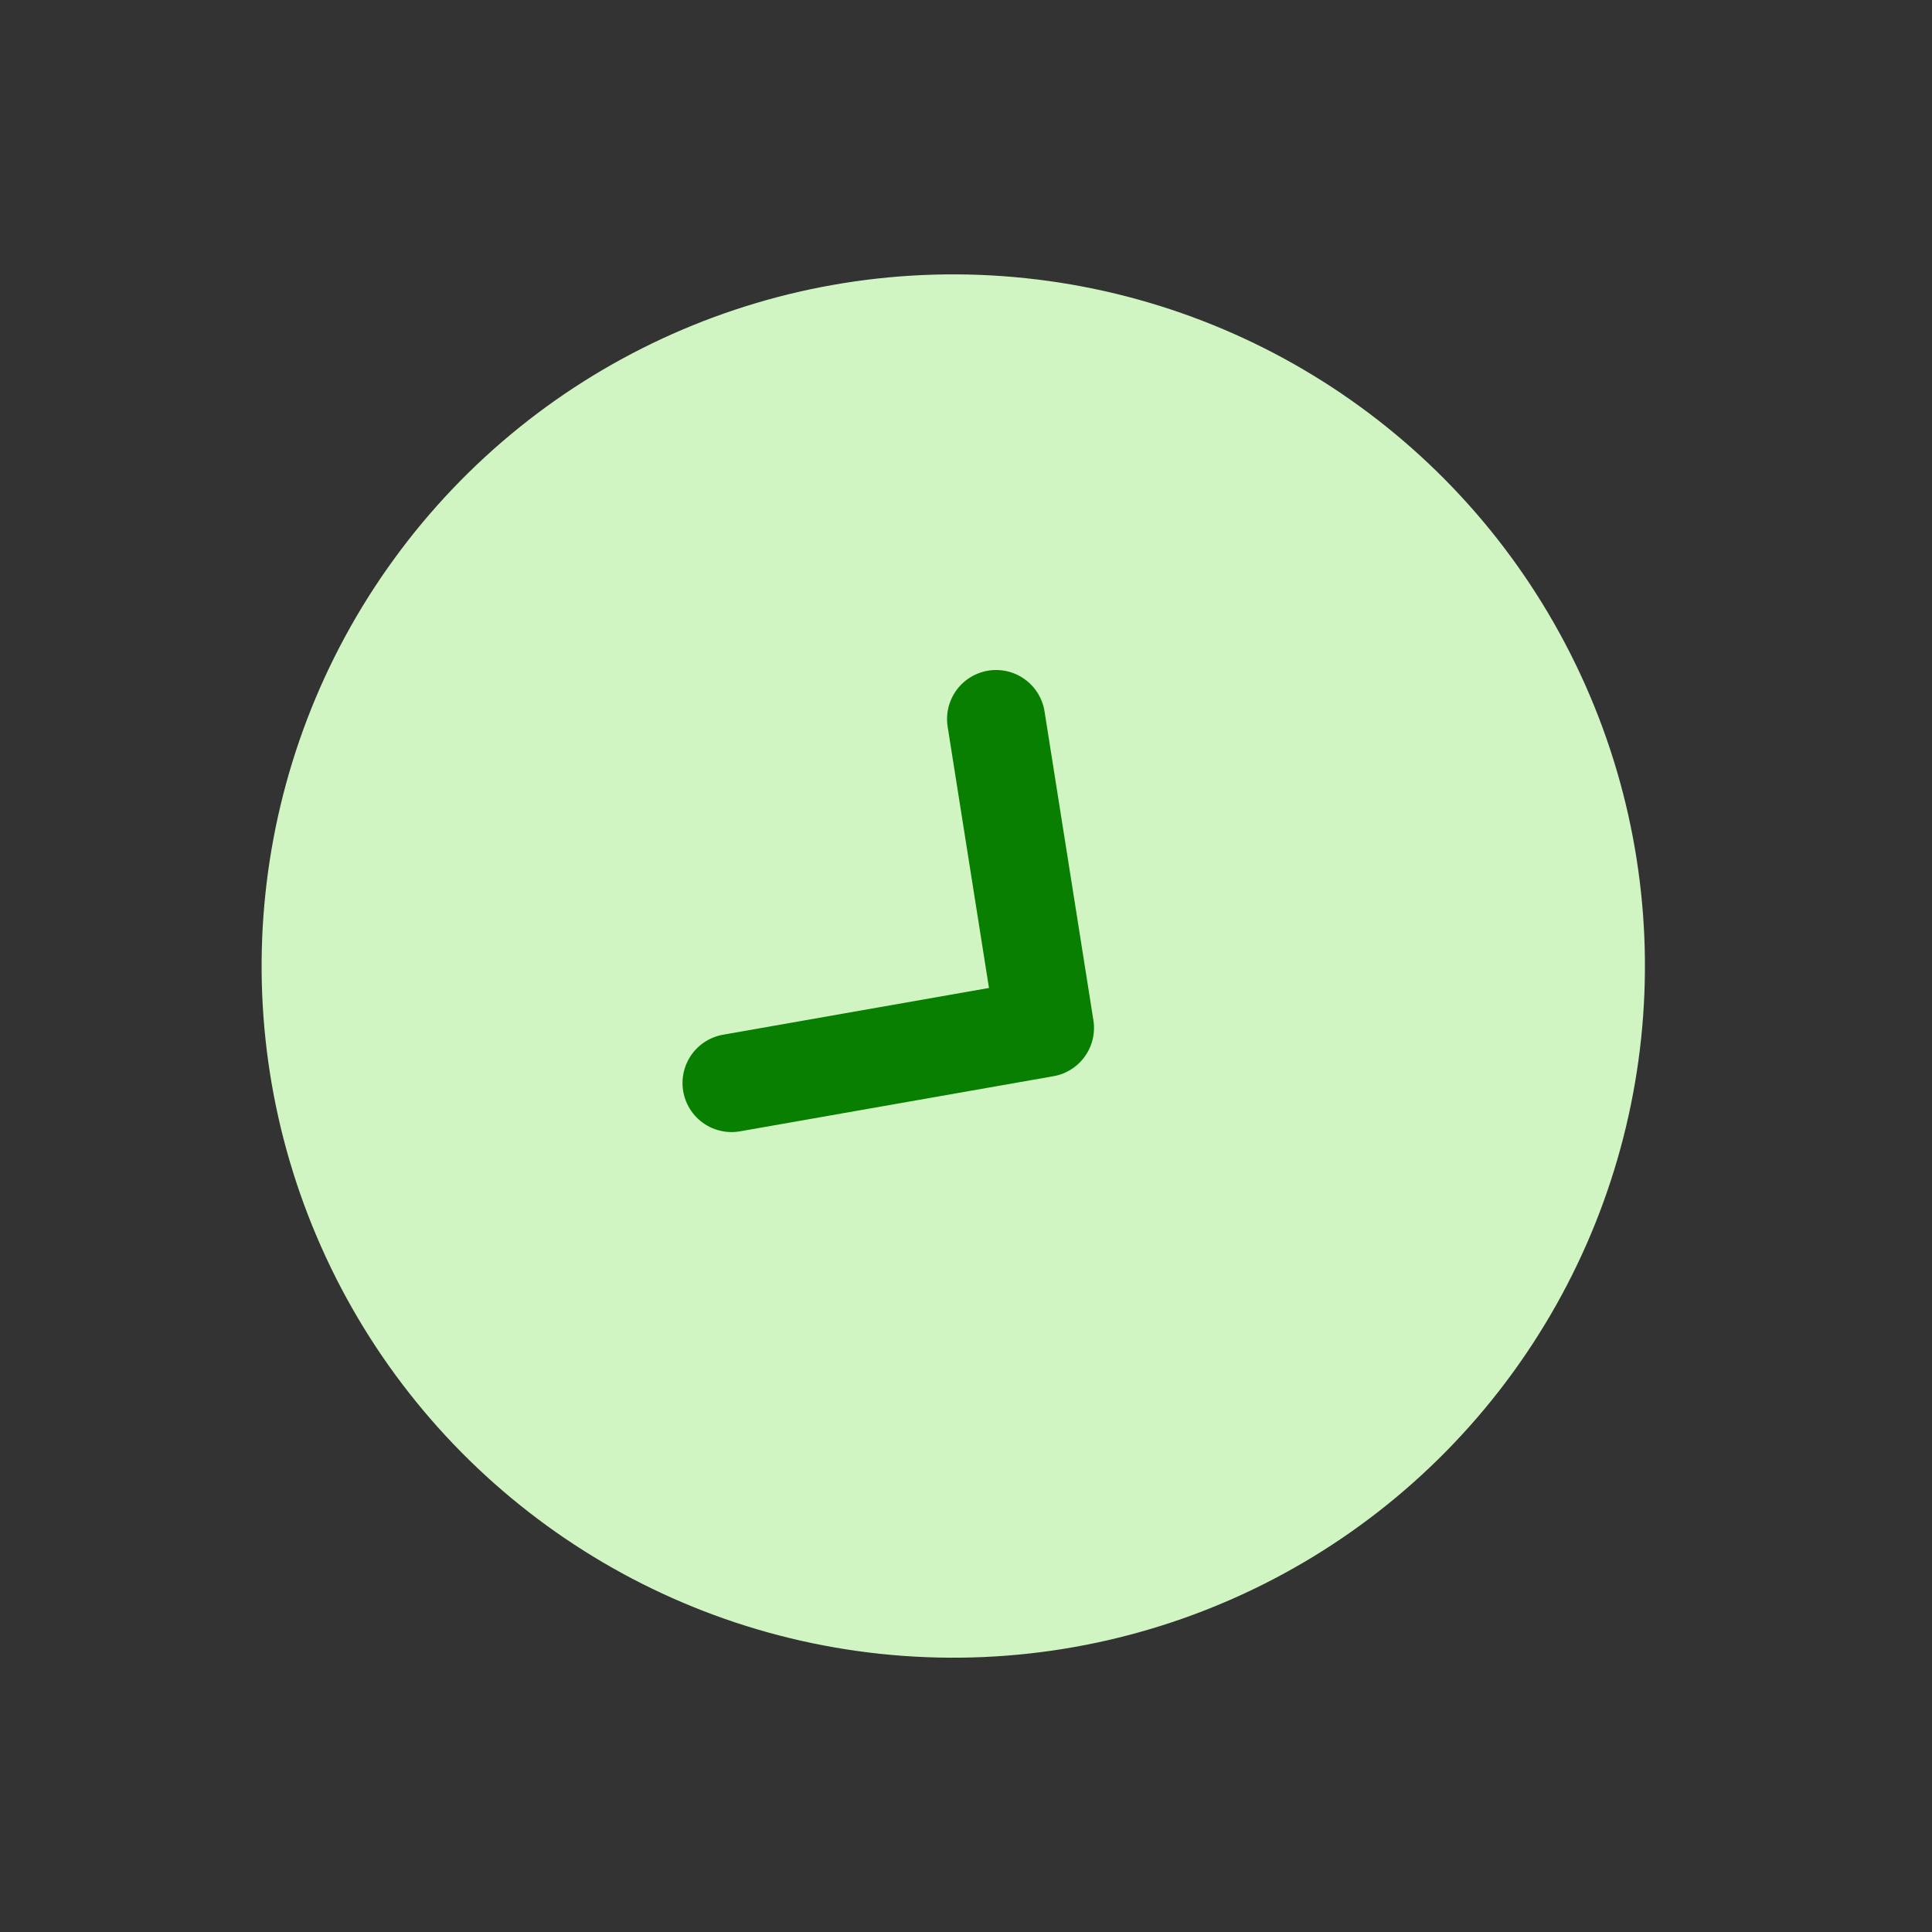
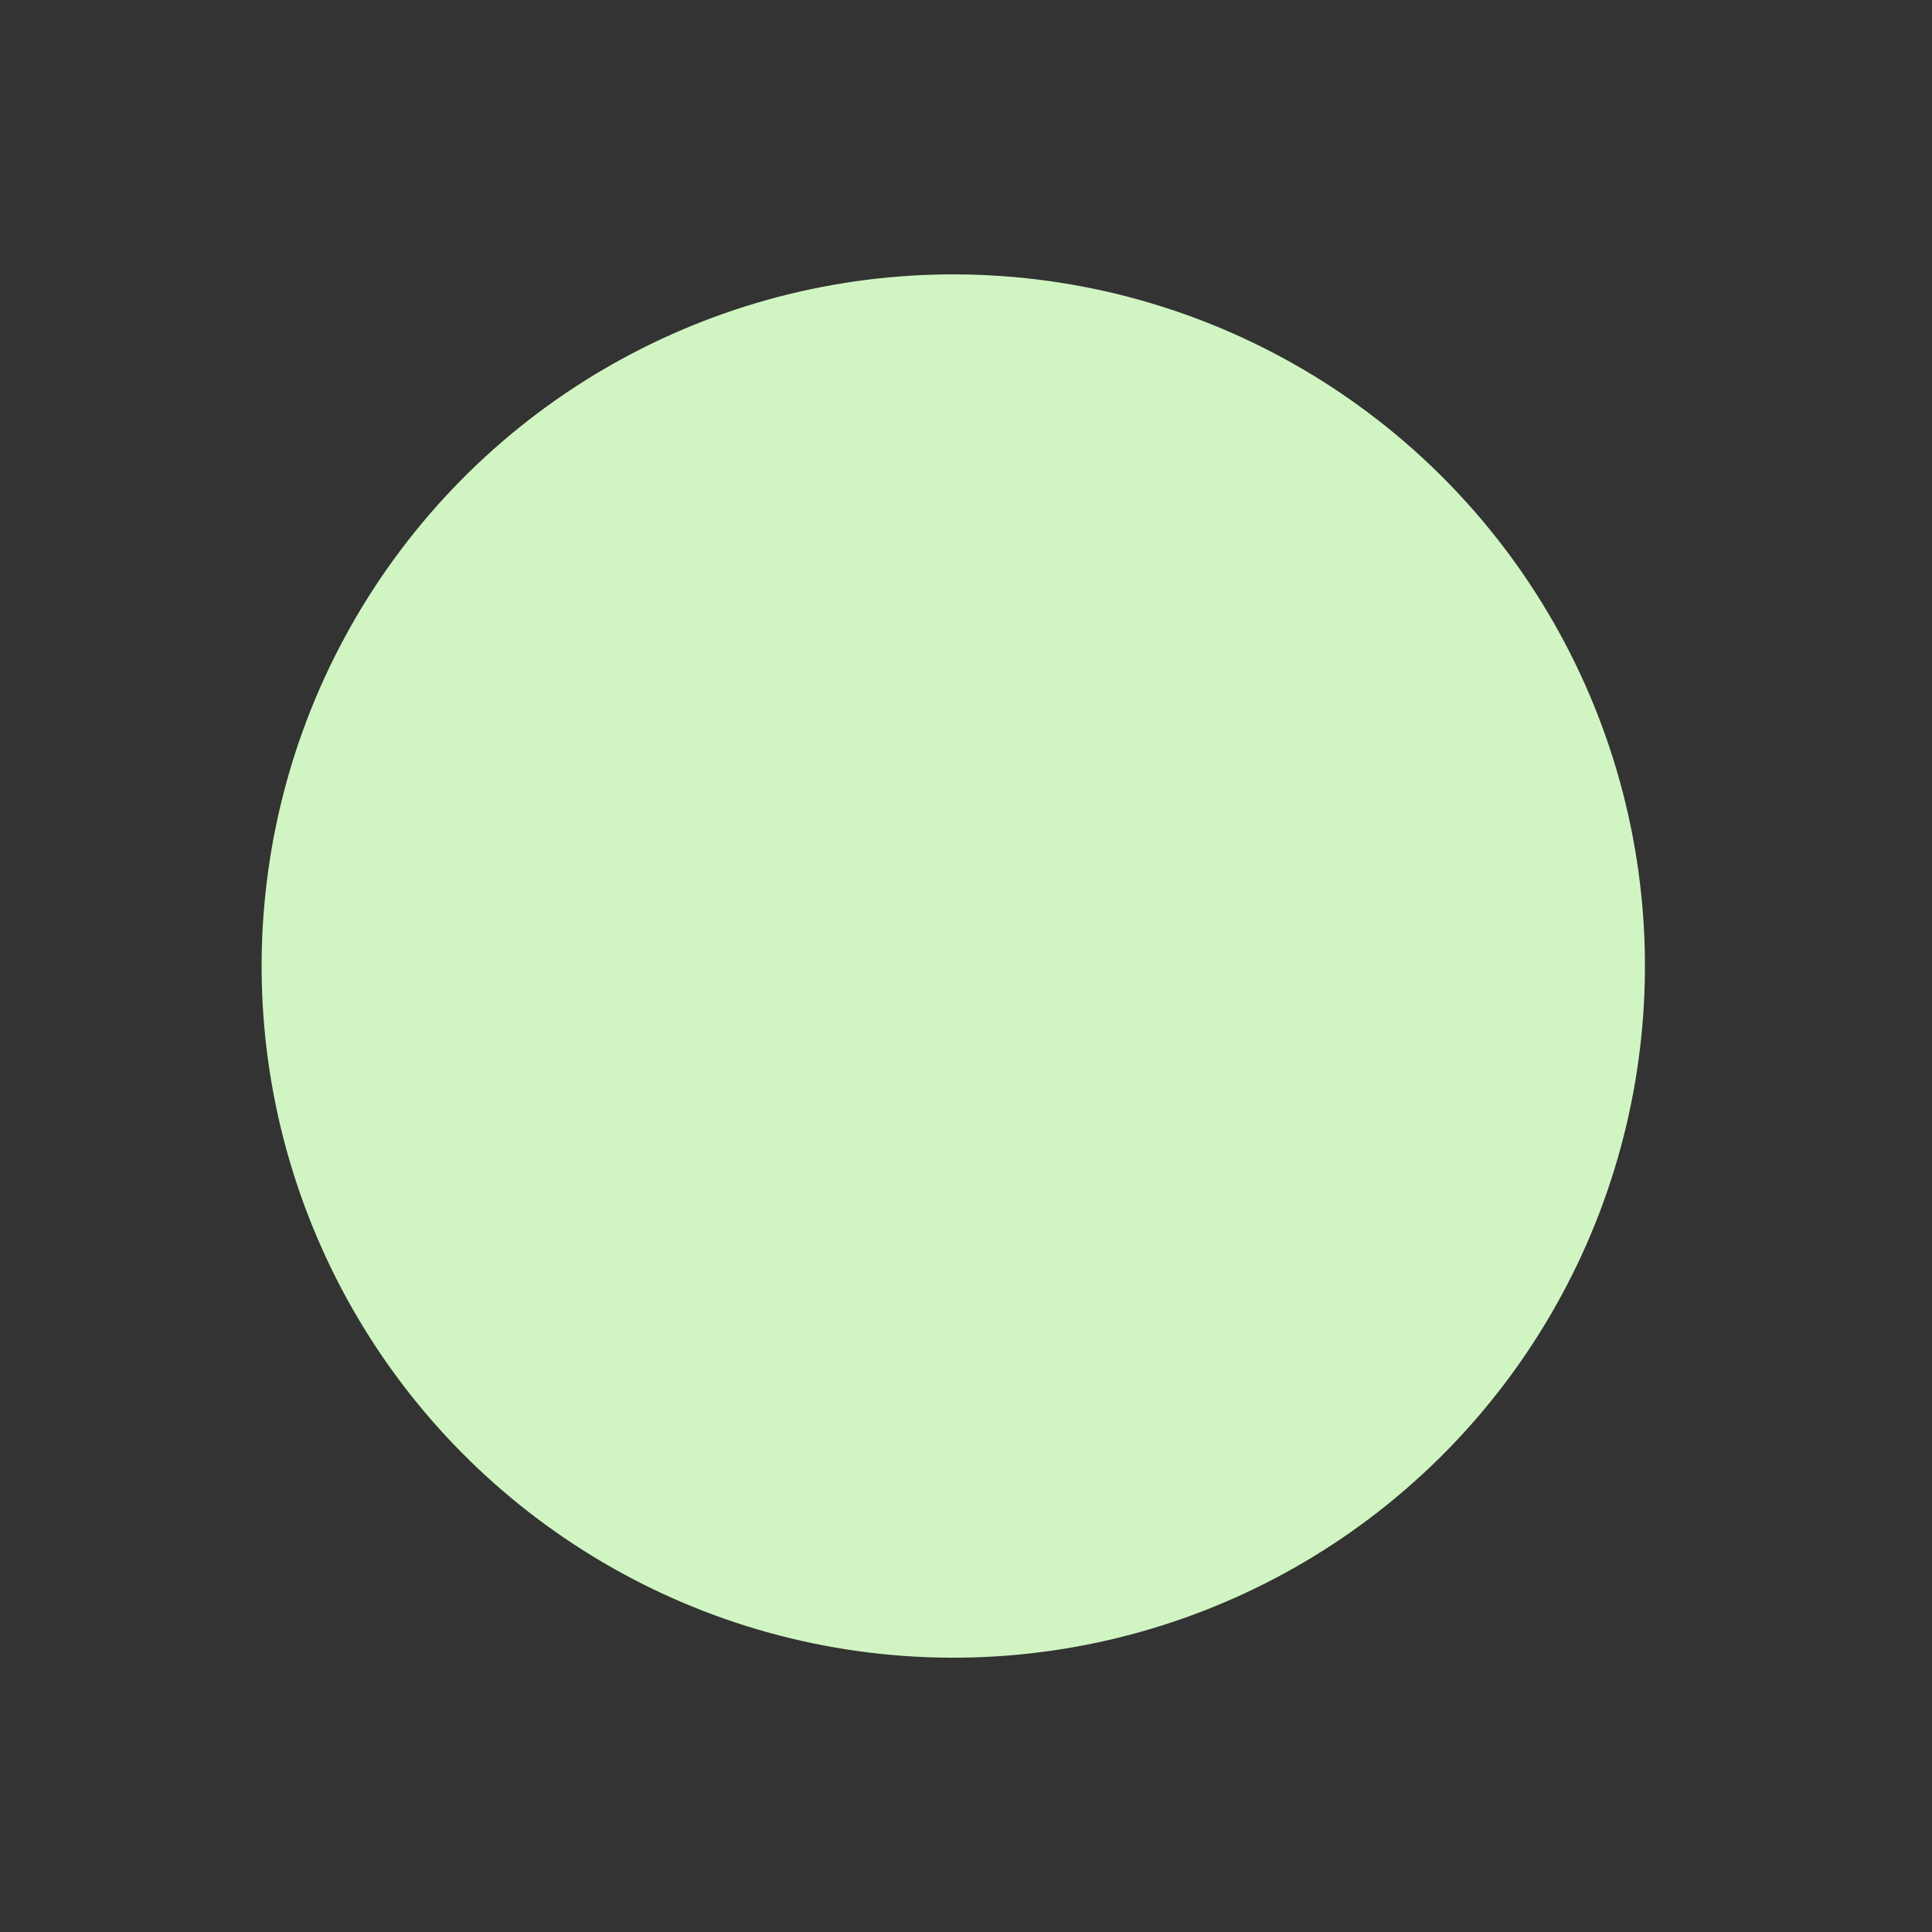
<svg xmlns="http://www.w3.org/2000/svg" width="78.788" height="78.788" viewBox="0 0 78.788 78.788">
  <rect x="0" y="0" width="78.788" height="78.788" fill="#333333" stroke="none" />
  <g id="Group_9496" data-name="Group 9496" transform="matrix(0.809, 0.588, -0.588, 0.809, 1291.611, -2017.935)">
    <g id="Group_9497" data-name="Group 9497">
      <circle id="Ellipse_291" data-name="Ellipse 291" cx="28.203" cy="28.203" r="28.203" transform="translate(168 2372.246)" fill="#d1f5c2" />
-       <path id="Path_784" data-name="Path 784" d="M0,0,9.331,9.016,18.347,0" transform="translate(191.694 2409.623) rotate(-90)" fill="none" stroke="#087f00" stroke-linecap="round" stroke-linejoin="round" stroke-width="4" />
    </g>
  </g>
</svg>